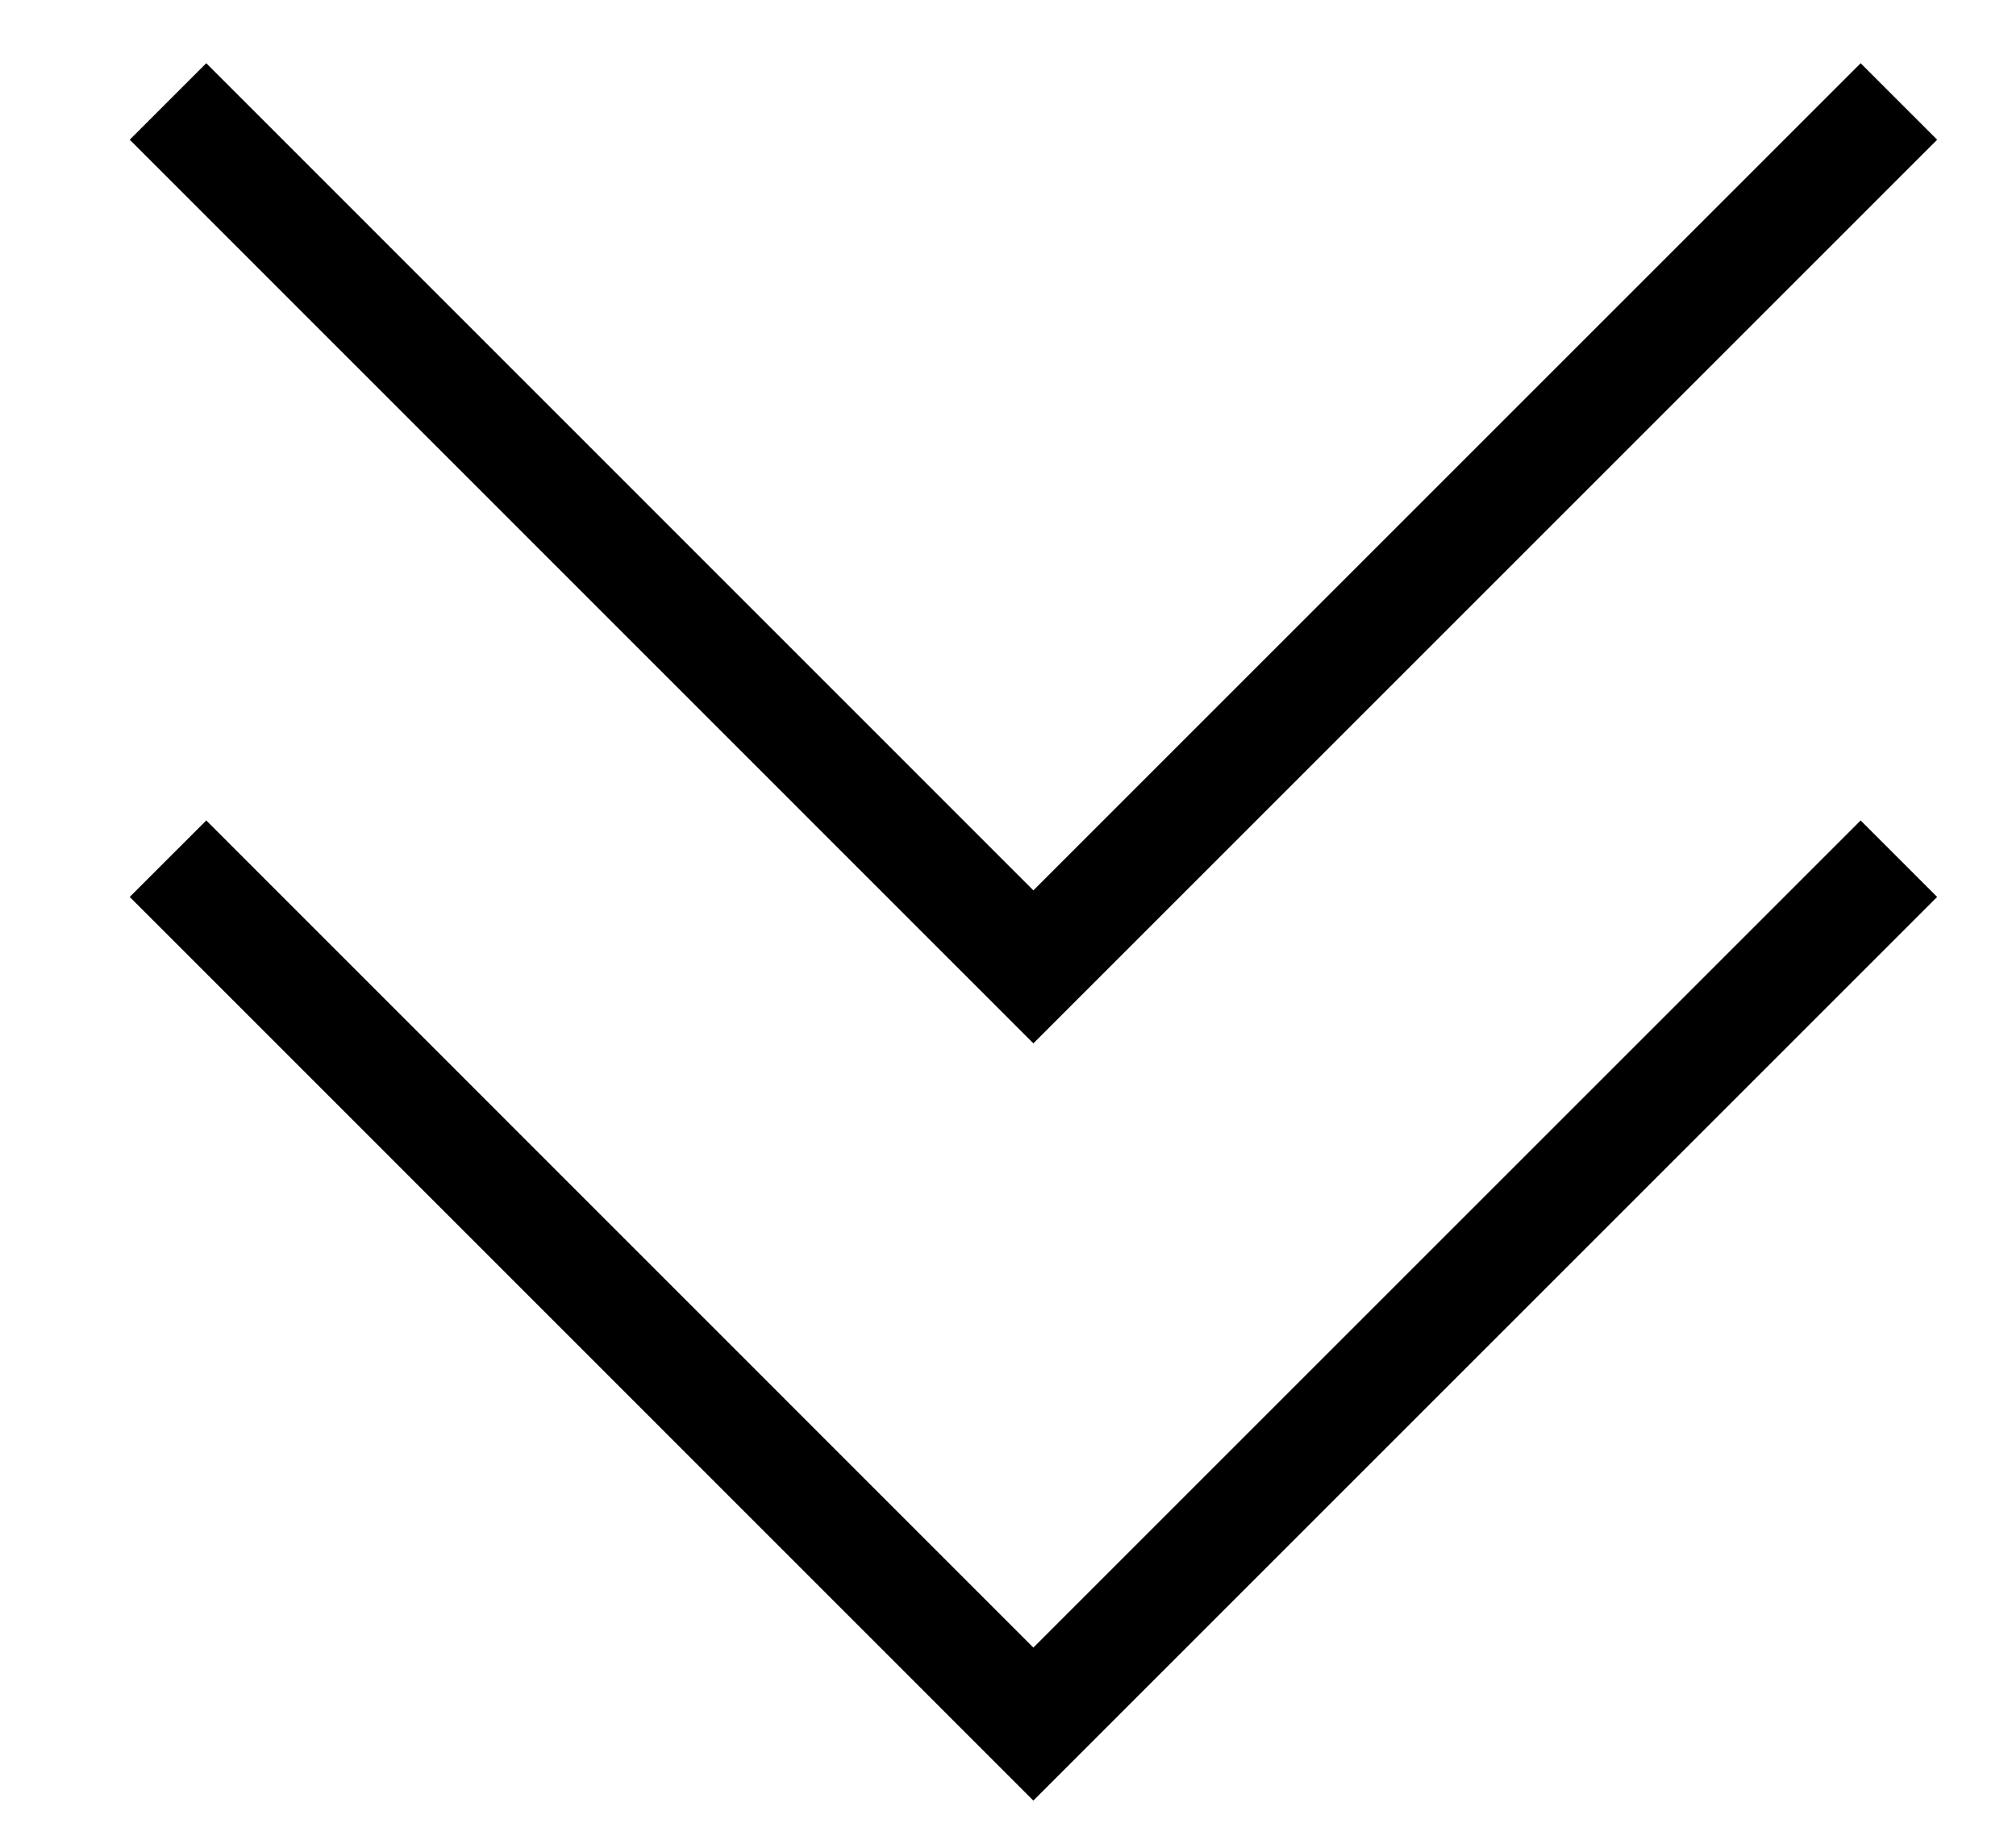
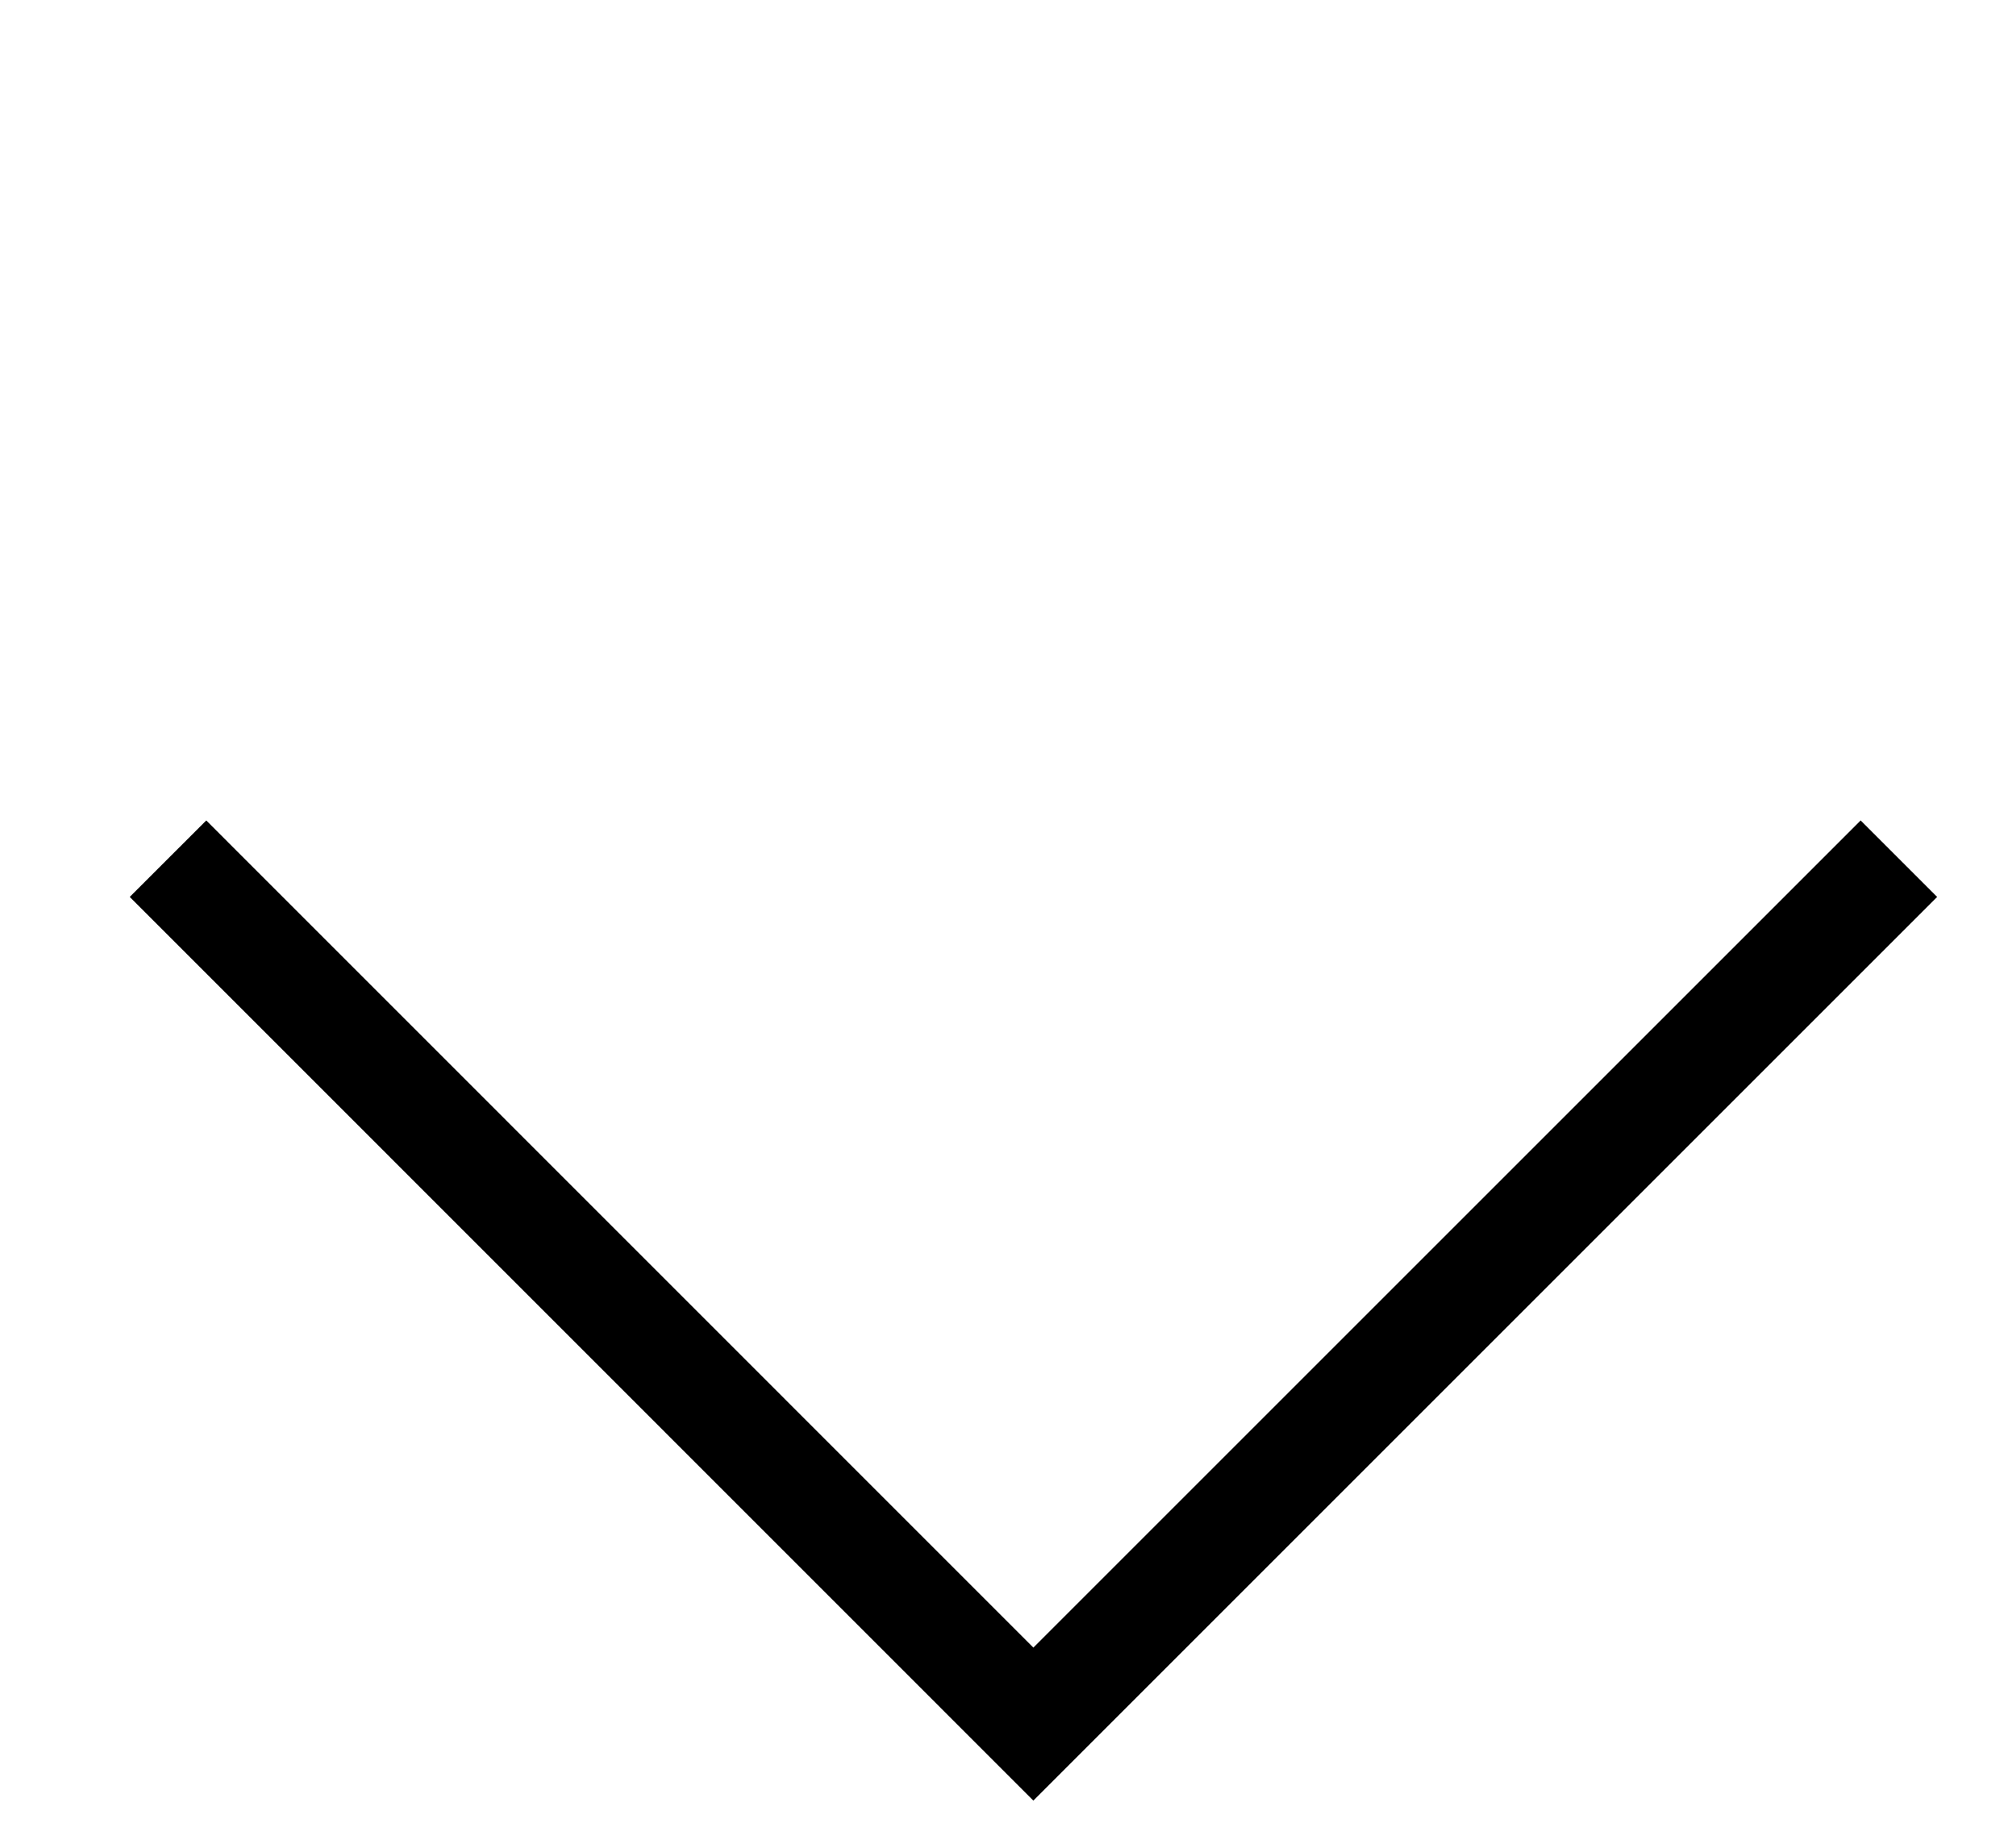
<svg xmlns="http://www.w3.org/2000/svg" width="12" height="11" viewBox="0 0 12 11" fill="none">
-   <path d="M11.303 0.604L6.151 5.756L1 0.604" stroke="black" stroke-width="0.644" />
  <path d="M11.303 5.112L6.151 10.264L1 5.112" stroke="black" stroke-width="0.644" />
</svg>